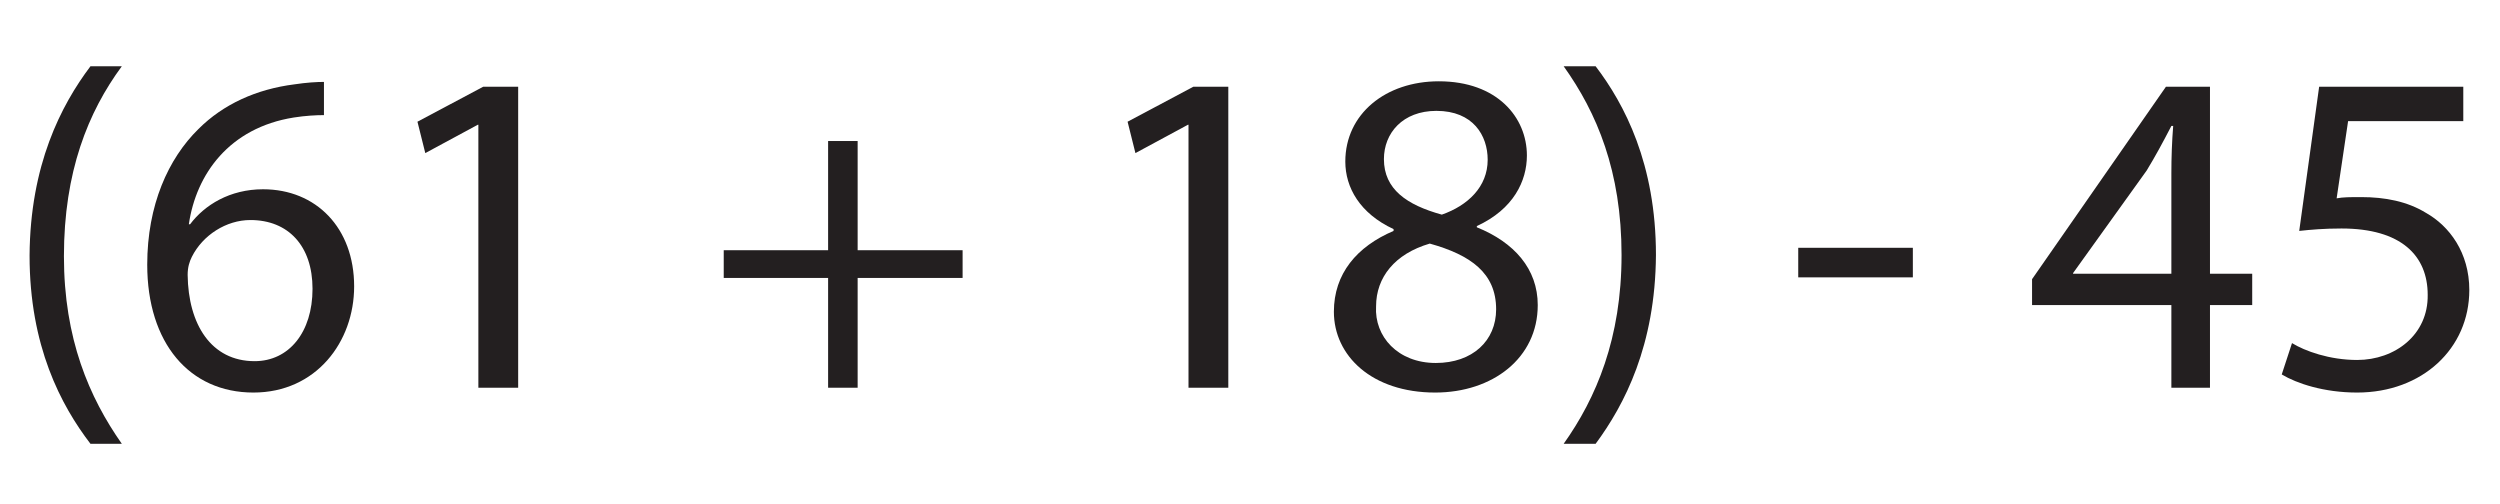
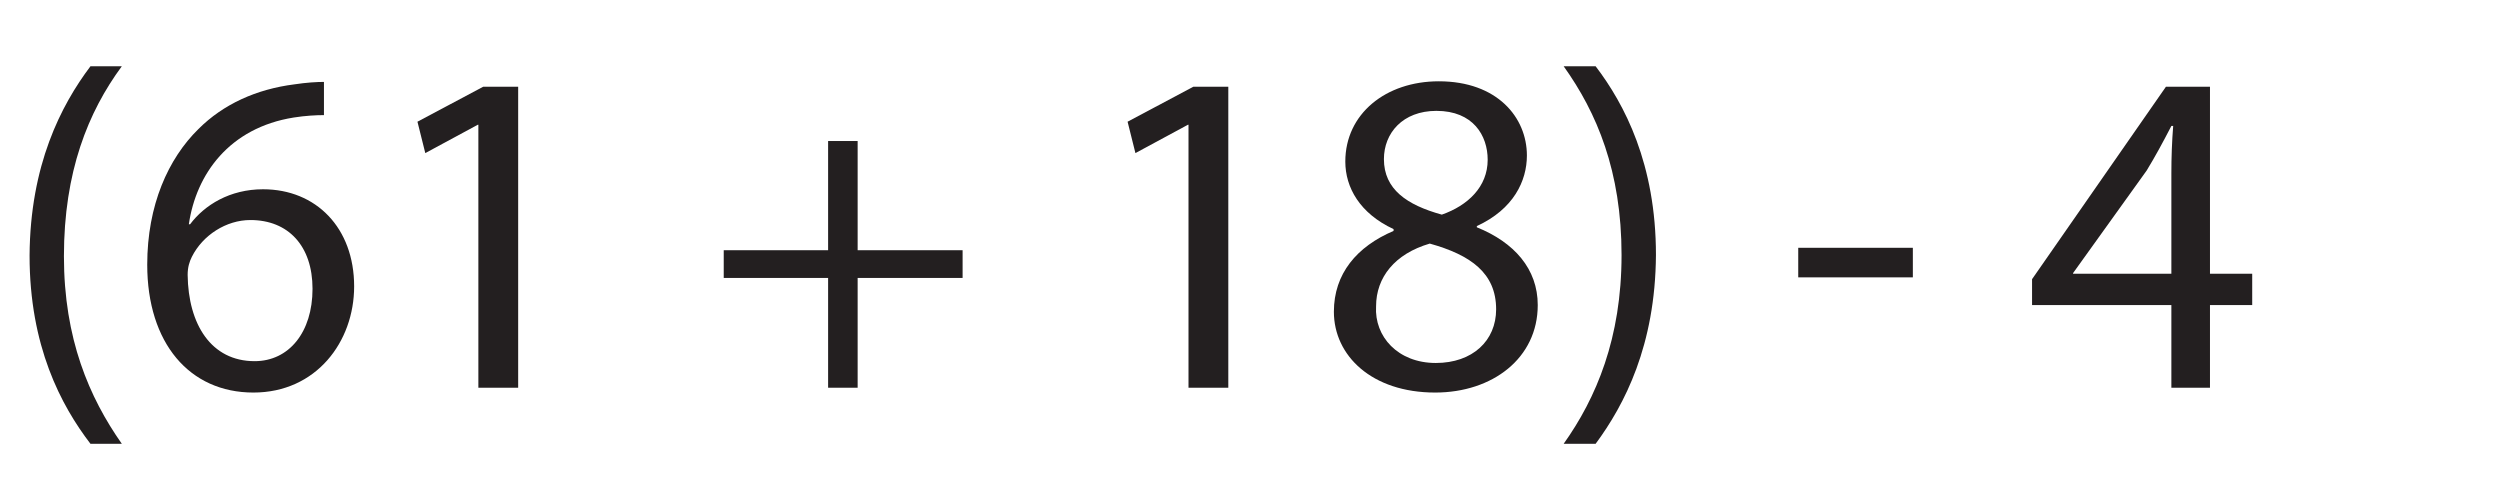
<svg xmlns="http://www.w3.org/2000/svg" xmlns:xlink="http://www.w3.org/1999/xlink" width="64.762pt" height="13.044pt" viewBox="0 0 64.762 13.044" version="1.1">
  <defs>
    <g>
      <symbol overflow="visible" id="glyph0-0">
        <path style="stroke:none;" d="M 0 0 L 6 0 L 6 -8.406 L 0 -8.406 Z M 3 -4.734 L 0.953 -7.797 L 5.047 -7.797 Z M 3.359 -4.203 L 5.406 -7.266 L 5.406 -1.141 Z M 0.953 -0.594 L 3 -3.656 L 5.047 -0.594 Z M 0.594 -7.266 L 2.641 -4.203 L 0.594 -1.141 Z M 0.594 -7.266 " />
      </symbol>
      <symbol overflow="visible" id="glyph0-1">
-         <path style="stroke:none;" d="M 2.344 -8.328 C 1.578 -7.312 0.781 -5.766 0.766 -3.422 C 0.766 -1.078 1.578 0.453 2.344 1.453 L 3.156 1.453 C 2.312 0.25 1.656 -1.266 1.656 -3.406 C 1.656 -5.594 2.281 -7.141 3.156 -8.328 Z M 2.344 -8.328 " />
+         <path style="stroke:none;" d="M 2.344 -8.328 C 1.578 -7.312 0.781 -5.766 0.766 -3.422 C 0.766 -1.078 1.578 0.453 2.344 1.453 L 3.156 1.453 C 2.312 0.25 1.656 -1.266 1.656 -3.406 C 1.656 -5.594 2.281 -7.141 3.156 -8.328 M 2.344 -8.328 " />
      </symbol>
      <symbol overflow="visible" id="glyph0-2">
        <path style="stroke:none;" d="M 4.984 -7.922 C 4.797 -7.922 4.531 -7.906 4.219 -7.859 C 3.234 -7.734 2.375 -7.344 1.734 -6.703 C 0.953 -5.938 0.406 -4.734 0.406 -3.188 C 0.406 -1.156 1.5 0.125 3.156 0.125 C 4.781 0.125 5.766 -1.188 5.766 -2.625 C 5.766 -4.141 4.781 -5.141 3.406 -5.141 C 2.547 -5.141 1.891 -4.734 1.516 -4.234 L 1.484 -4.234 C 1.672 -5.531 2.531 -6.734 4.203 -7 C 4.5 -7.047 4.781 -7.062 4.984 -7.062 Z M 3.188 -0.688 C 2.062 -0.688 1.469 -1.641 1.453 -2.922 C 1.453 -3.125 1.5 -3.266 1.562 -3.391 C 1.844 -3.953 2.453 -4.344 3.078 -4.344 C 4.062 -4.344 4.688 -3.672 4.688 -2.562 C 4.688 -1.438 4.078 -0.688 3.188 -0.688 Z M 3.188 -0.688 " />
      </symbol>
      <symbol overflow="visible" id="glyph0-3">
        <path style="stroke:none;" d="M 2.828 0 L 3.859 0 L 3.859 -7.797 L 2.953 -7.797 L 1.25 -6.891 L 1.453 -6.078 L 2.812 -6.812 L 2.828 -6.812 Z M 2.828 0 " />
      </symbol>
      <symbol overflow="visible" id="glyph0-4">
        <path style="stroke:none;" d="" />
      </symbol>
      <symbol overflow="visible" id="glyph0-5">
        <path style="stroke:none;" d="M 3.188 -6.391 L 3.188 -3.562 L 0.484 -3.562 L 0.484 -2.844 L 3.188 -2.844 L 3.188 0 L 3.953 0 L 3.953 -2.844 L 6.672 -2.844 L 6.672 -3.562 L 3.953 -3.562 L 3.953 -6.391 Z M 3.188 -6.391 " />
      </symbol>
      <symbol overflow="visible" id="glyph0-6">
        <path style="stroke:none;" d="M 1.984 -4.062 C 1.031 -3.656 0.438 -2.953 0.438 -1.969 C 0.438 -0.828 1.422 0.125 3.062 0.125 C 4.547 0.125 5.719 -0.766 5.719 -2.141 C 5.719 -3.078 5.109 -3.766 4.141 -4.156 L 4.141 -4.188 C 5.094 -4.625 5.438 -5.359 5.438 -6.016 C 5.438 -7 4.672 -7.938 3.156 -7.938 C 1.781 -7.938 0.734 -7.094 0.734 -5.859 C 0.734 -5.188 1.109 -4.516 1.984 -4.109 Z M 3.078 -0.641 C 2.094 -0.641 1.484 -1.328 1.531 -2.109 C 1.531 -2.859 2.016 -3.469 2.922 -3.734 C 3.984 -3.438 4.641 -2.969 4.641 -2.031 C 4.641 -1.219 4.031 -0.641 3.078 -0.641 Z M 3.094 -7.172 C 4.047 -7.172 4.422 -6.531 4.422 -5.906 C 4.422 -5.203 3.906 -4.719 3.234 -4.484 C 2.328 -4.734 1.734 -5.141 1.734 -5.922 C 1.734 -6.594 2.219 -7.172 3.094 -7.172 Z M 3.094 -7.172 " />
      </symbol>
      <symbol overflow="visible" id="glyph0-7">
        <path style="stroke:none;" d="M 1.062 1.453 C 1.812 0.438 2.609 -1.094 2.625 -3.438 C 2.625 -5.797 1.812 -7.344 1.062 -8.328 L 0.234 -8.328 C 1.094 -7.125 1.734 -5.609 1.734 -3.438 C 1.734 -1.281 1.078 0.266 0.234 1.453 Z M 1.062 1.453 " />
      </symbol>
      <symbol overflow="visible" id="glyph0-8">
        <path style="stroke:none;" d="M 0.359 -3.625 L 0.359 -2.859 L 3.328 -2.859 L 3.328 -3.625 Z M 0.359 -3.625 " />
      </symbol>
      <symbol overflow="visible" id="glyph0-9">
        <path style="stroke:none;" d="M 4.797 0 L 4.797 -2.141 L 5.891 -2.141 L 5.891 -2.953 L 4.797 -2.953 L 4.797 -7.797 L 3.656 -7.797 L 0.188 -2.812 L 0.188 -2.141 L 3.797 -2.141 L 3.797 0 Z M 1.25 -2.953 L 1.25 -2.969 L 3.156 -5.625 C 3.375 -5.984 3.562 -6.328 3.797 -6.781 L 3.844 -6.781 C 3.812 -6.375 3.797 -5.969 3.797 -5.562 L 3.797 -2.953 Z M 1.25 -2.953 " />
      </symbol>
      <symbol overflow="visible" id="glyph0-10">
-         <path style="stroke:none;" d="M 5.203 -7.797 L 1.469 -7.797 L 0.953 -4.062 C 1.25 -4.094 1.594 -4.125 2.047 -4.125 C 3.594 -4.125 4.281 -3.422 4.281 -2.406 C 4.297 -1.375 3.438 -0.719 2.453 -0.719 C 1.734 -0.719 1.094 -0.953 0.766 -1.156 L 0.5 -0.344 C 0.891 -0.109 1.594 0.125 2.453 0.125 C 4.141 0.125 5.359 -1.016 5.359 -2.531 C 5.359 -3.5 4.844 -4.188 4.234 -4.531 C 3.75 -4.828 3.172 -4.938 2.562 -4.938 C 2.266 -4.938 2.094 -4.938 1.922 -4.906 L 2.219 -6.906 L 5.203 -6.906 Z M 5.203 -7.797 " />
-       </symbol>
+         </symbol>
    </g>
  </defs>
  <g id="surface1">
    <g style="fill:rgb(13.73%,12.16%,12.549%);fill-opacity:1;">
      <use xlink:href="#glyph0-1" x="0" y="10.044" />
      <use xlink:href="#glyph0-2" x="3.408" y="10.044" />
      <use xlink:href="#glyph0-3" x="9.564" y="10.044" />
      <use xlink:href="#glyph0-4" x="15.72" y="10.044" />
      <use xlink:href="#glyph0-5" x="18.264" y="10.044" />
      <use xlink:href="#glyph0-4" x="25.416" y="10.044" />
      <use xlink:href="#glyph0-3" x="27.96" y="10.044" />
      <use xlink:href="#glyph0-6" x="34.116" y="10.044" />
      <use xlink:href="#glyph0-7" x="40.272" y="10.044" />
      <use xlink:href="#glyph0-4" x="43.68" y="10.044" />
      <use xlink:href="#glyph0-8" x="46.224" y="10.044" />
      <use xlink:href="#glyph0-4" x="49.908" y="10.044" />
      <use xlink:href="#glyph0-9" x="52.452" y="10.044" />
      <use xlink:href="#glyph0-10" x="58.608" y="10.044" />
    </g>
  </g>
</svg>